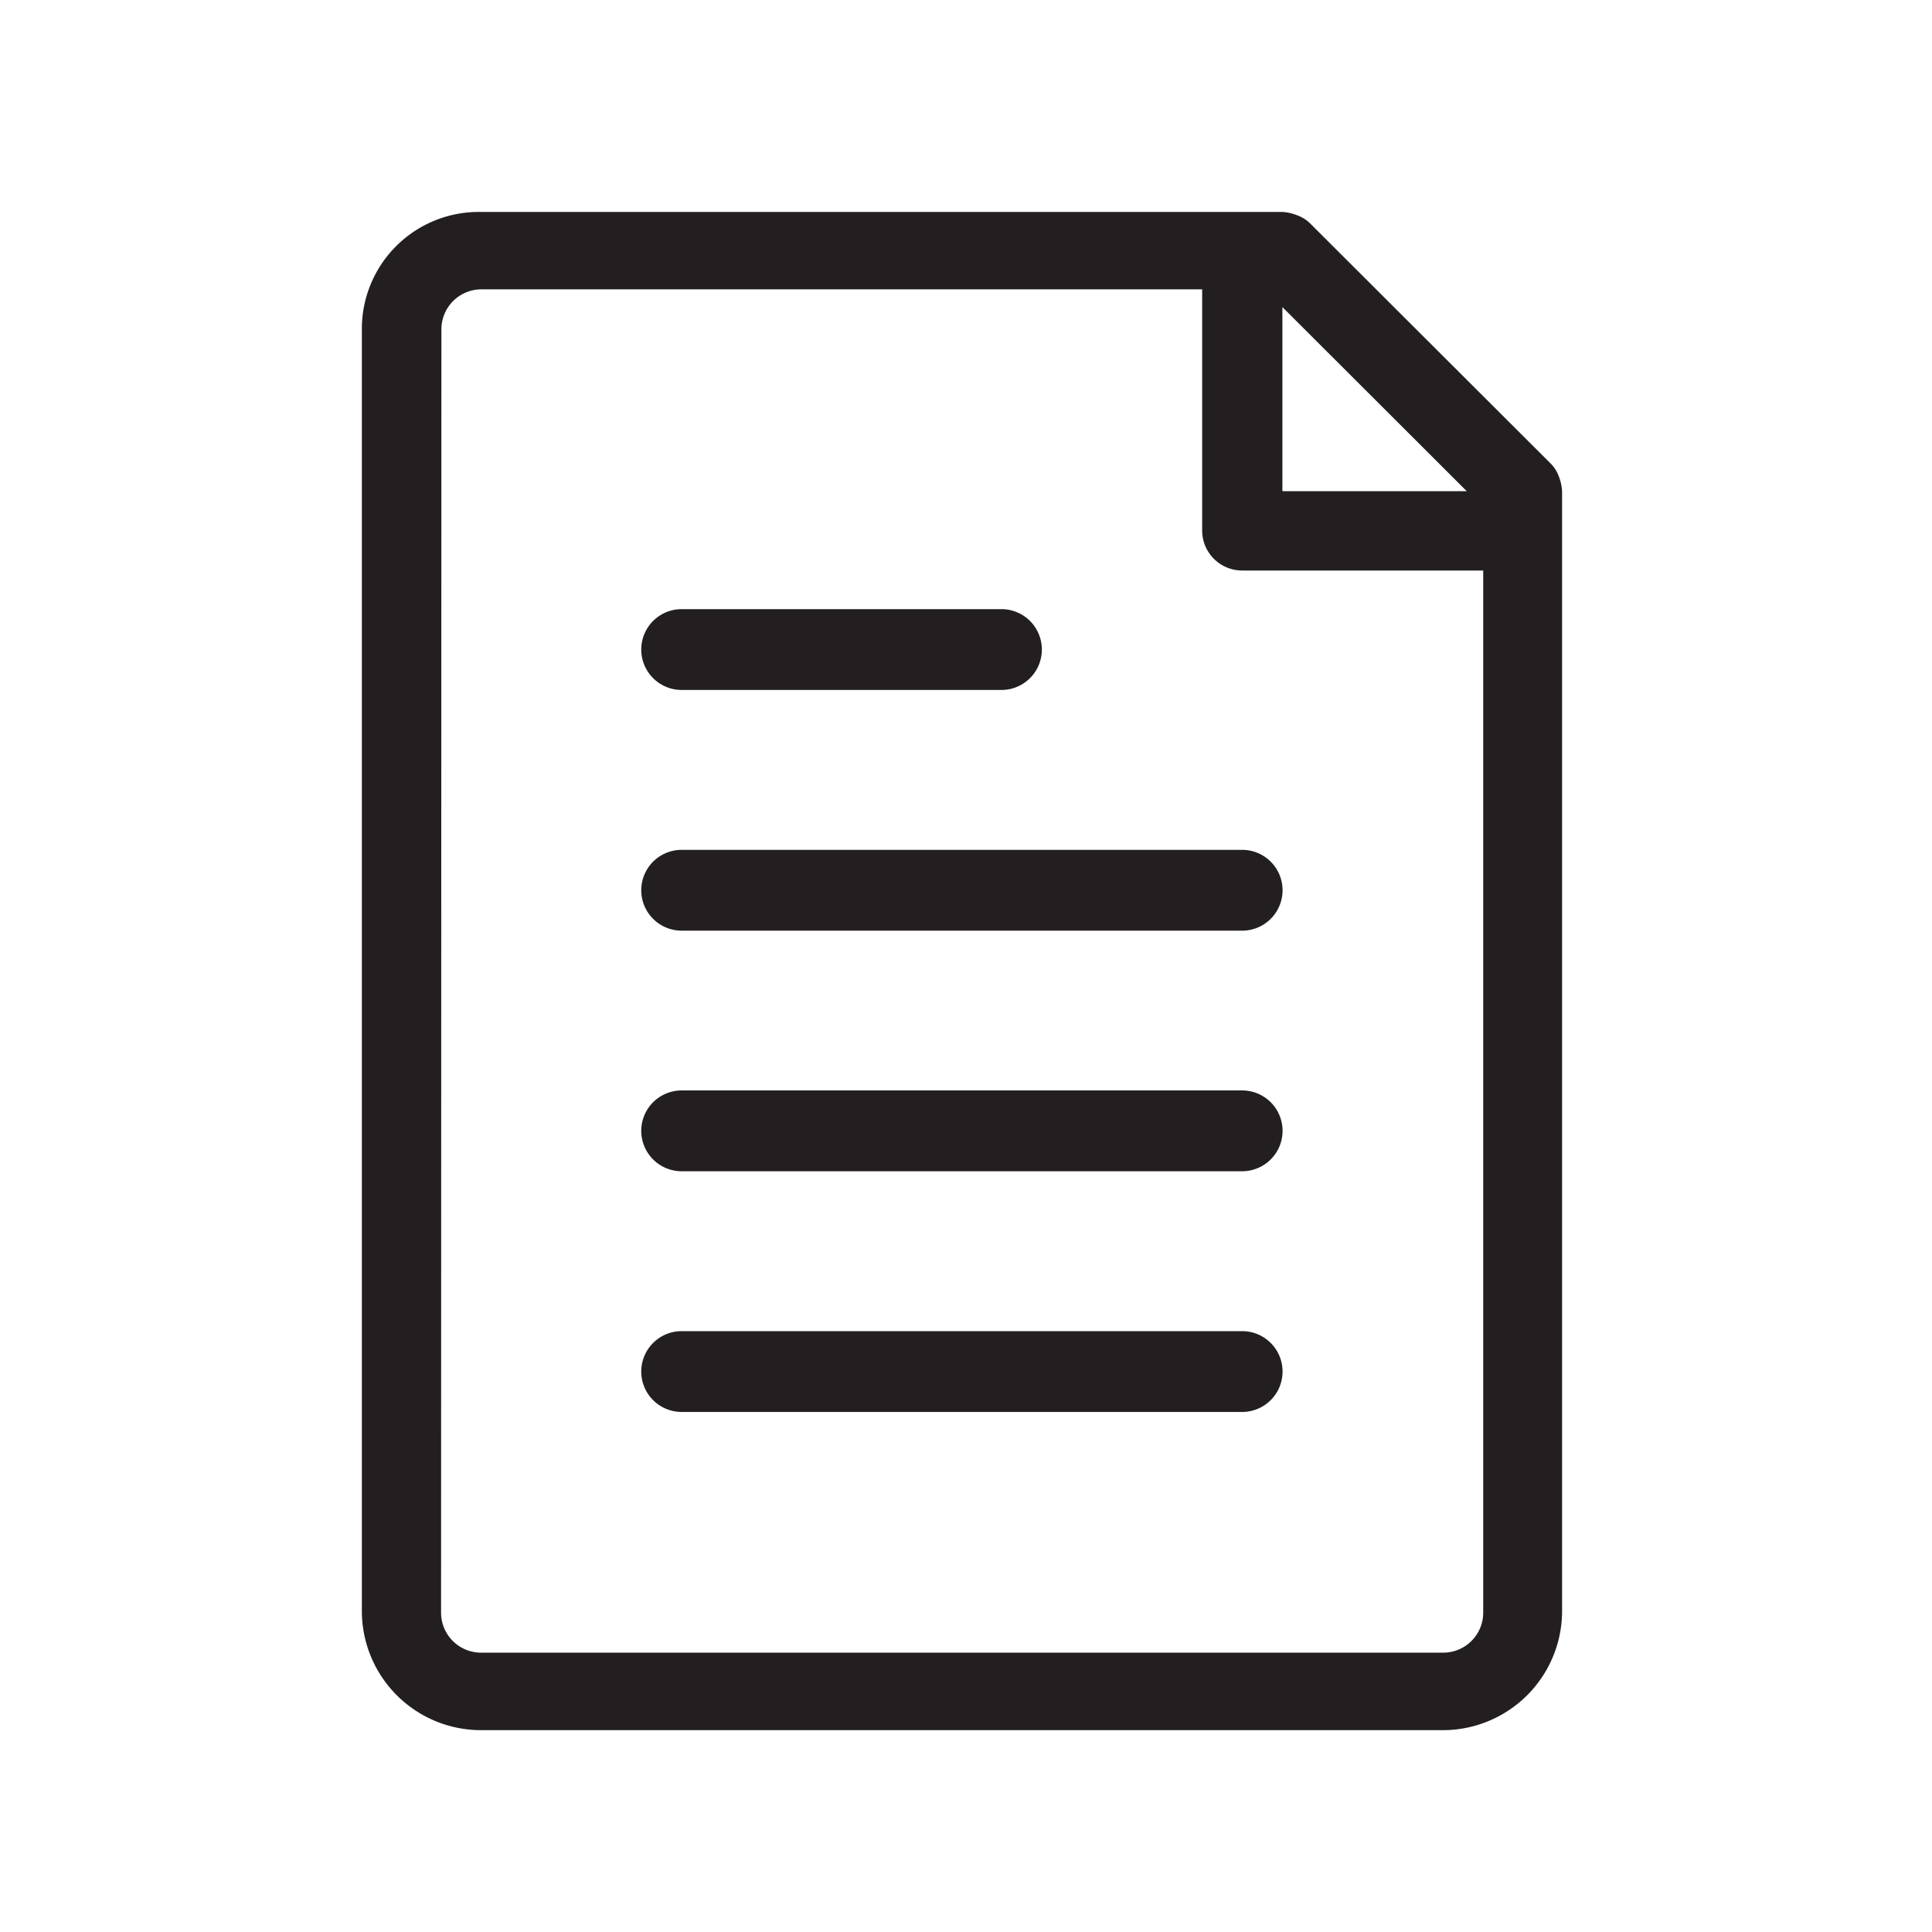
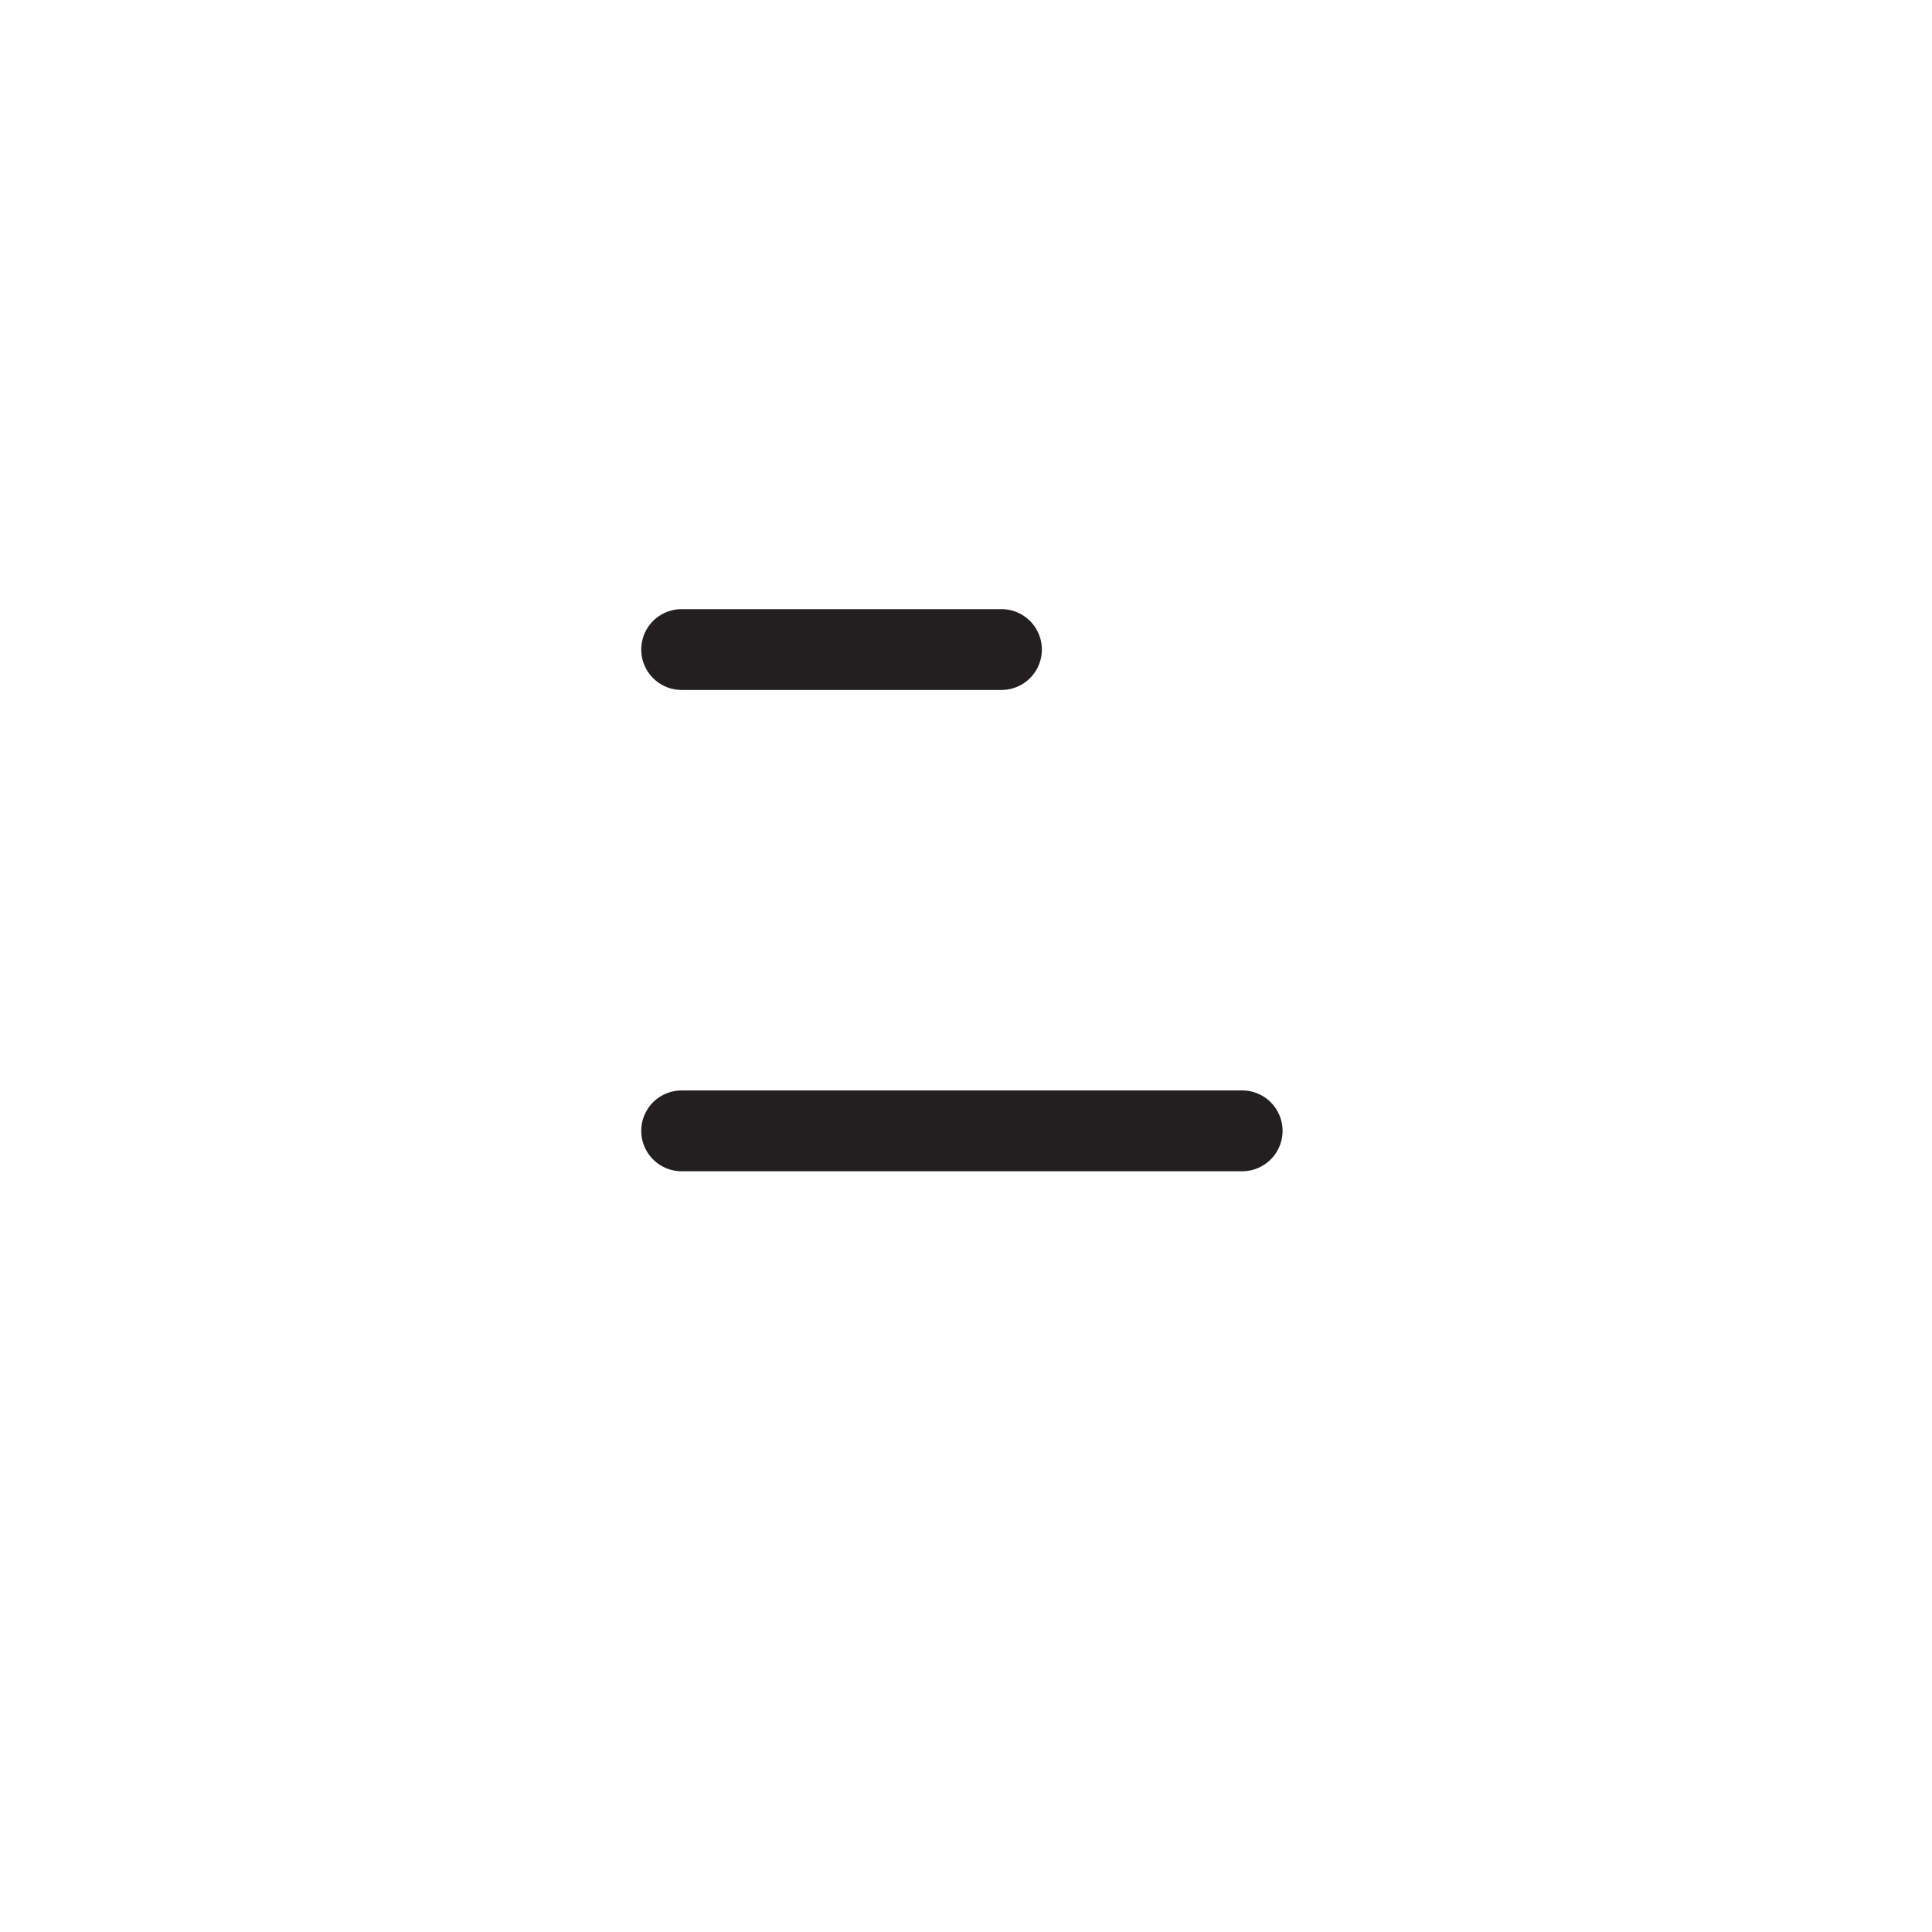
<svg xmlns="http://www.w3.org/2000/svg" width="17" height="17" viewBox="0 0 17 17">
  <defs>
    <style>.a{fill:none;}.b{fill:#231f20;}</style>
  </defs>
  <g transform="translate(-45.8 -41.913)">
-     <rect class="a" width="17" height="17" transform="translate(45.8 41.913)" />
    <g transform="translate(48.984 43.776)">
      <g transform="translate(2.459 3.497)">
        <path class="b" d="M88.669,79.811H85.855a.355.355,0,0,1,0-.711h2.814a.355.355,0,1,1,0,.711Z" transform="translate(-85.5 -79.1)" />
-         <path class="b" d="M90.787,94.711H85.855a.355.355,0,0,1,0-.711h4.932a.355.355,0,0,1,0,.711Z" transform="translate(-85.5 -91.882)" />
        <path class="b" d="M90.787,109.611H85.855a.355.355,0,0,1,0-.711h4.932a.355.355,0,0,1,0,.711Z" transform="translate(-85.5 -104.665)" />
-         <path class="b" d="M90.787,124.511H85.855a.355.355,0,1,1,0-.711h4.932a.355.355,0,1,1,0,.711Z" transform="translate(-85.5 -117.447)" />
      </g>
-       <path class="b" d="M68.2,55.536V66.807a1.049,1.049,0,0,0,1.052,1.052h8.457a1.049,1.049,0,0,0,1.052-1.052v-9.85h0a.415.415,0,0,0-.028-.128.31.31,0,0,0-.071-.114L76.543,54.6a.31.31,0,0,0-.114-.071A.415.415,0,0,0,76.3,54.5h-7.05A1.029,1.029,0,0,0,68.2,55.536Zm9.722,1.421H76.3v-1.62ZM68.9,55.536a.352.352,0,0,1,.355-.355h6.339V57.3a.352.352,0,0,0,.355.355h2.118v9.167a.352.352,0,0,1-.355.355H69.252a.352.352,0,0,1-.355-.355Z" transform="translate(-68.2 -54.498)" />
    </g>
  </g>
</svg>